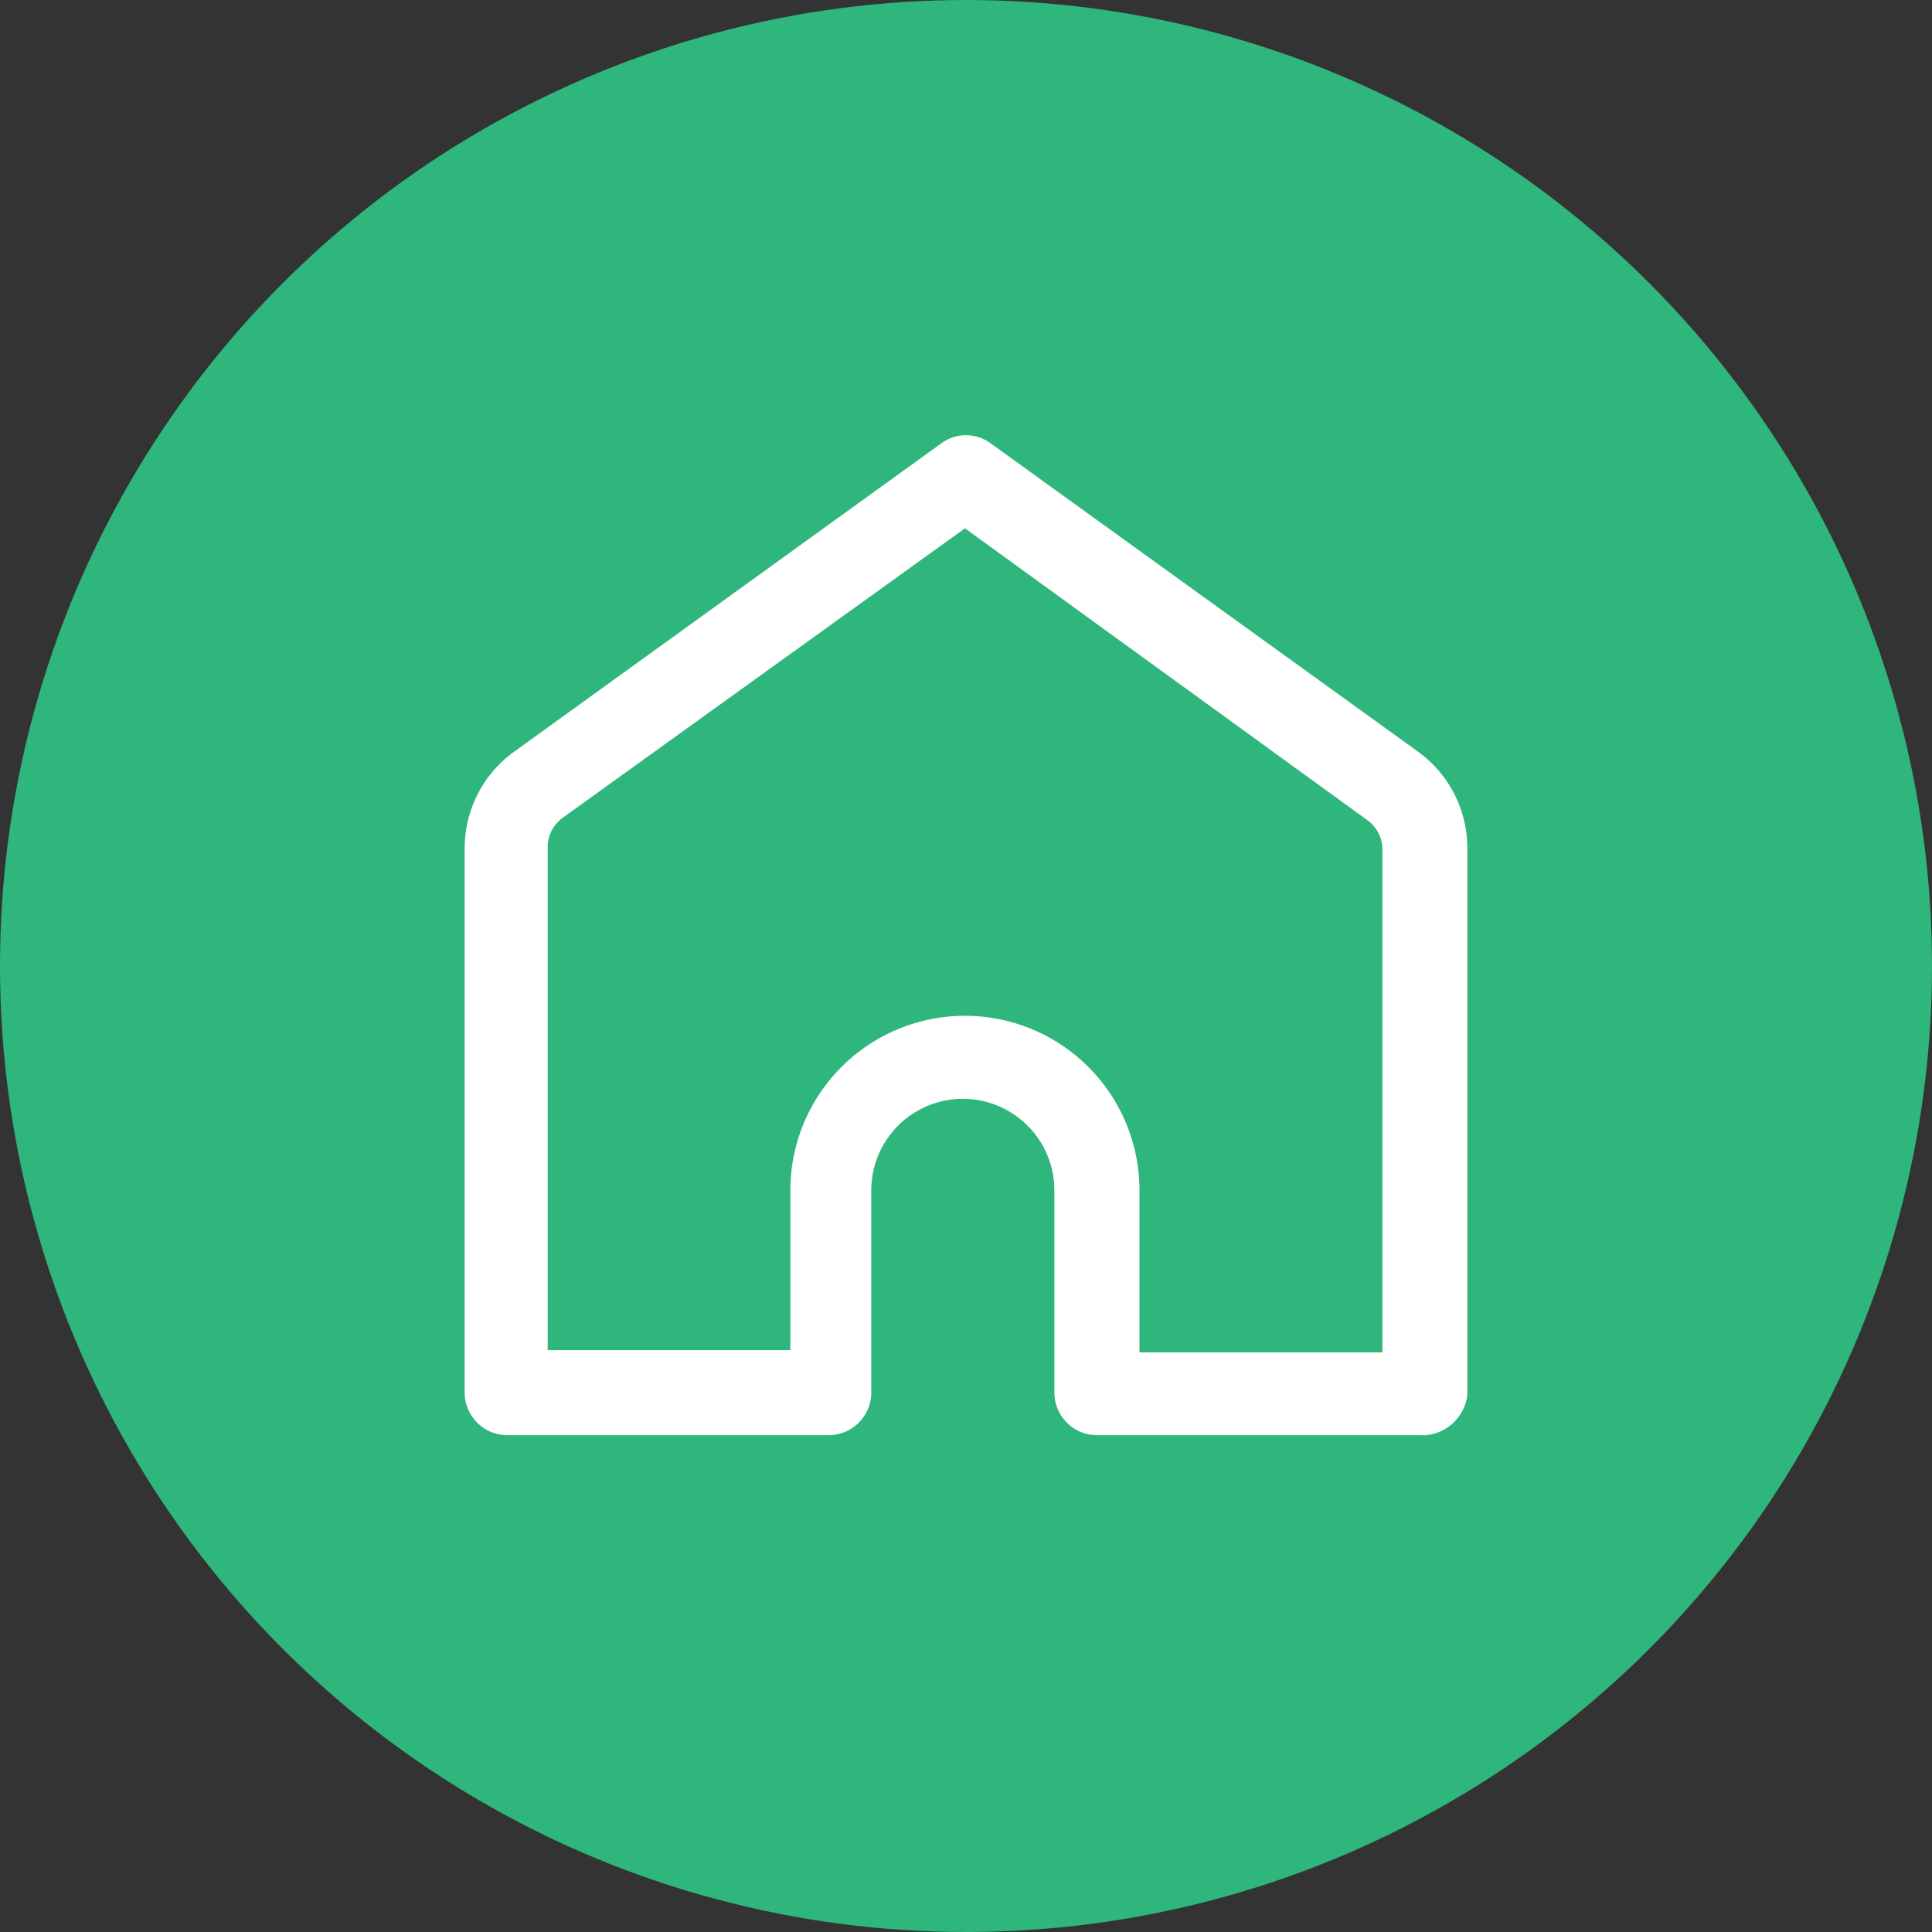
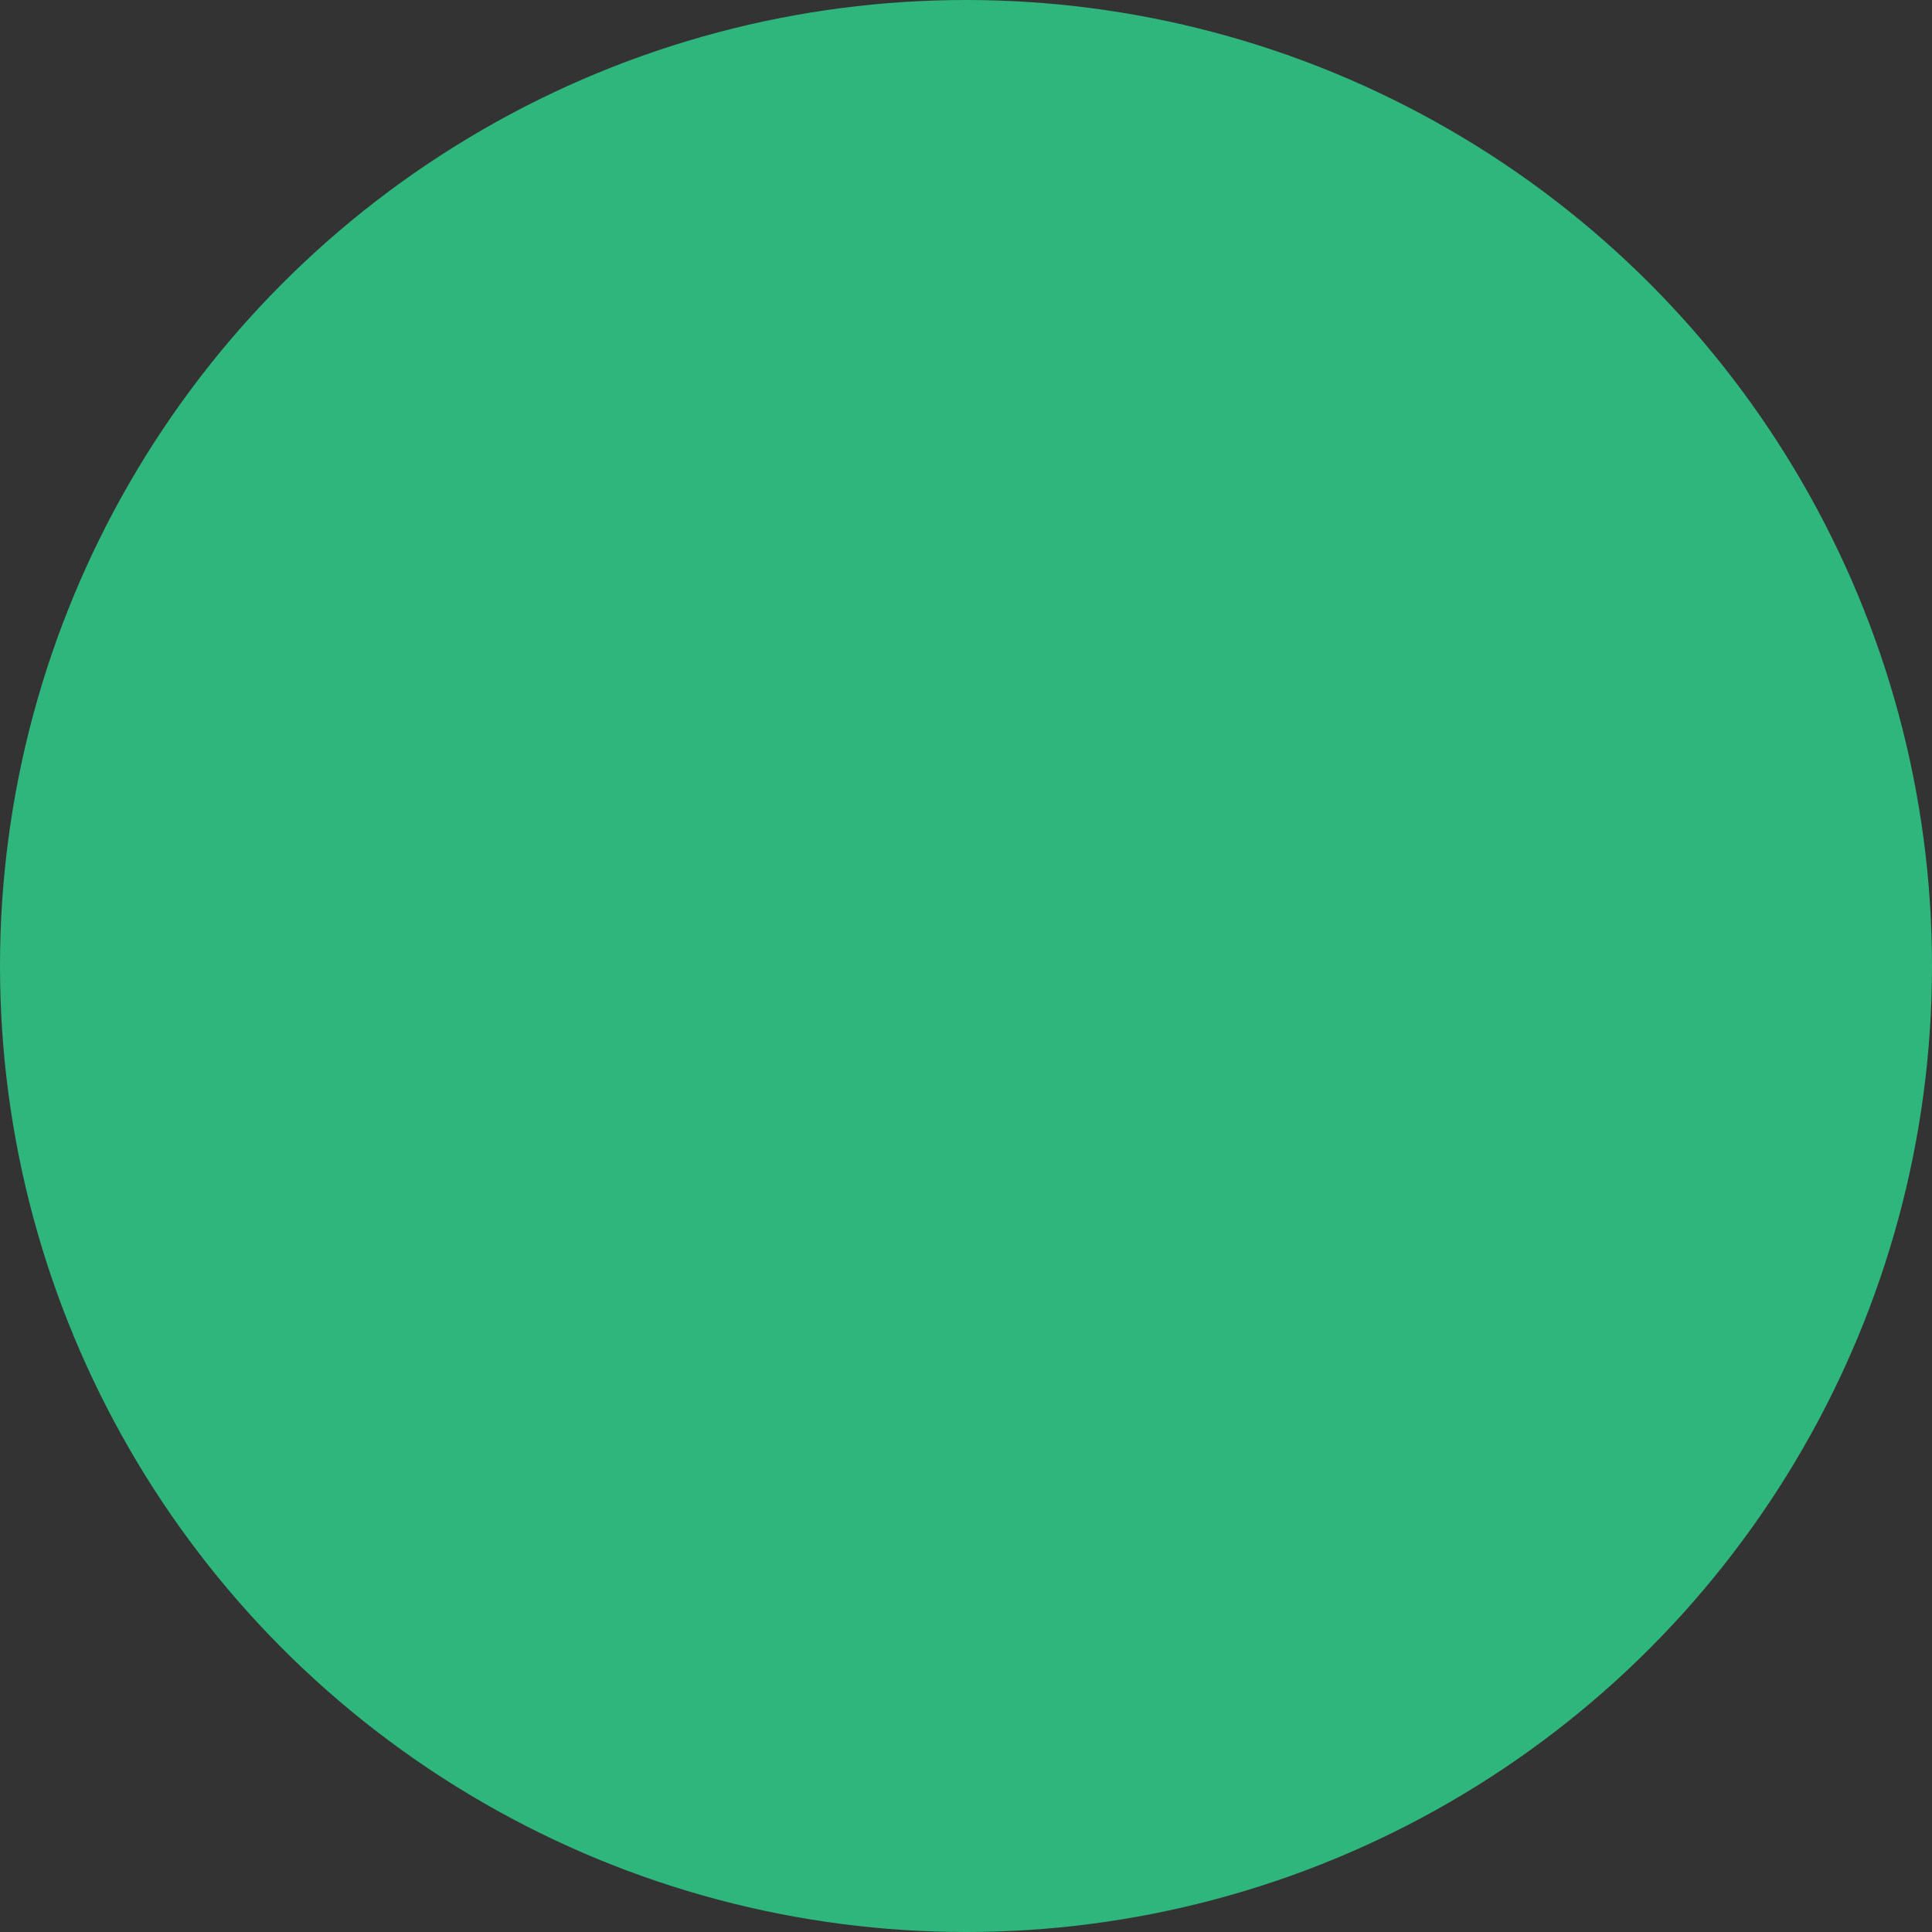
<svg xmlns="http://www.w3.org/2000/svg" width="35" height="35" viewBox="0 0 35 35">
  <rect x="0" y="0" width="35" height="35" fill="#333333" stroke="none" />
  <g id="green-hut" transform="translate(-980 -1187)">
    <circle id="Ellipse_662" data-name="Ellipse 662" cx="17.5" cy="17.5" r="17.5" transform="translate(980 1187)" fill="#2fb67c" />
    <g id="hut" transform="translate(987.918 1194.359)">
      <g id="Group_3067" data-name="Group 3067" transform="translate(0.5 0.525)">
-         <path id="Path_3034" data-name="Path 3034" d="M17.854,18.641h-5.9a.774.774,0,0,1-.771-.771V14.206a1.658,1.658,0,1,0-3.317,0v3.664a.774.774,0,0,1-.771.771H1.271A.774.774,0,0,1,.5,17.869V8a2.155,2.155,0,0,1,.887-1.735L9.138.67a.752.752,0,0,1,.887,0l7.751,5.592A2.155,2.155,0,0,1,18.664,8v9.911a.832.832,0,0,1-.81.733Zm-5.129-1.5h4.4V8a.659.659,0,0,0-.27-.5L9.563,2.212,2.274,7.457a.659.659,0,0,0-.27.5V17.1H6.4V14.206a3.162,3.162,0,1,1,6.325,0Z" transform="translate(-0.5 -0.525)" fill="#fff" />
-       </g>
+         </g>
    </g>
  </g>
</svg>